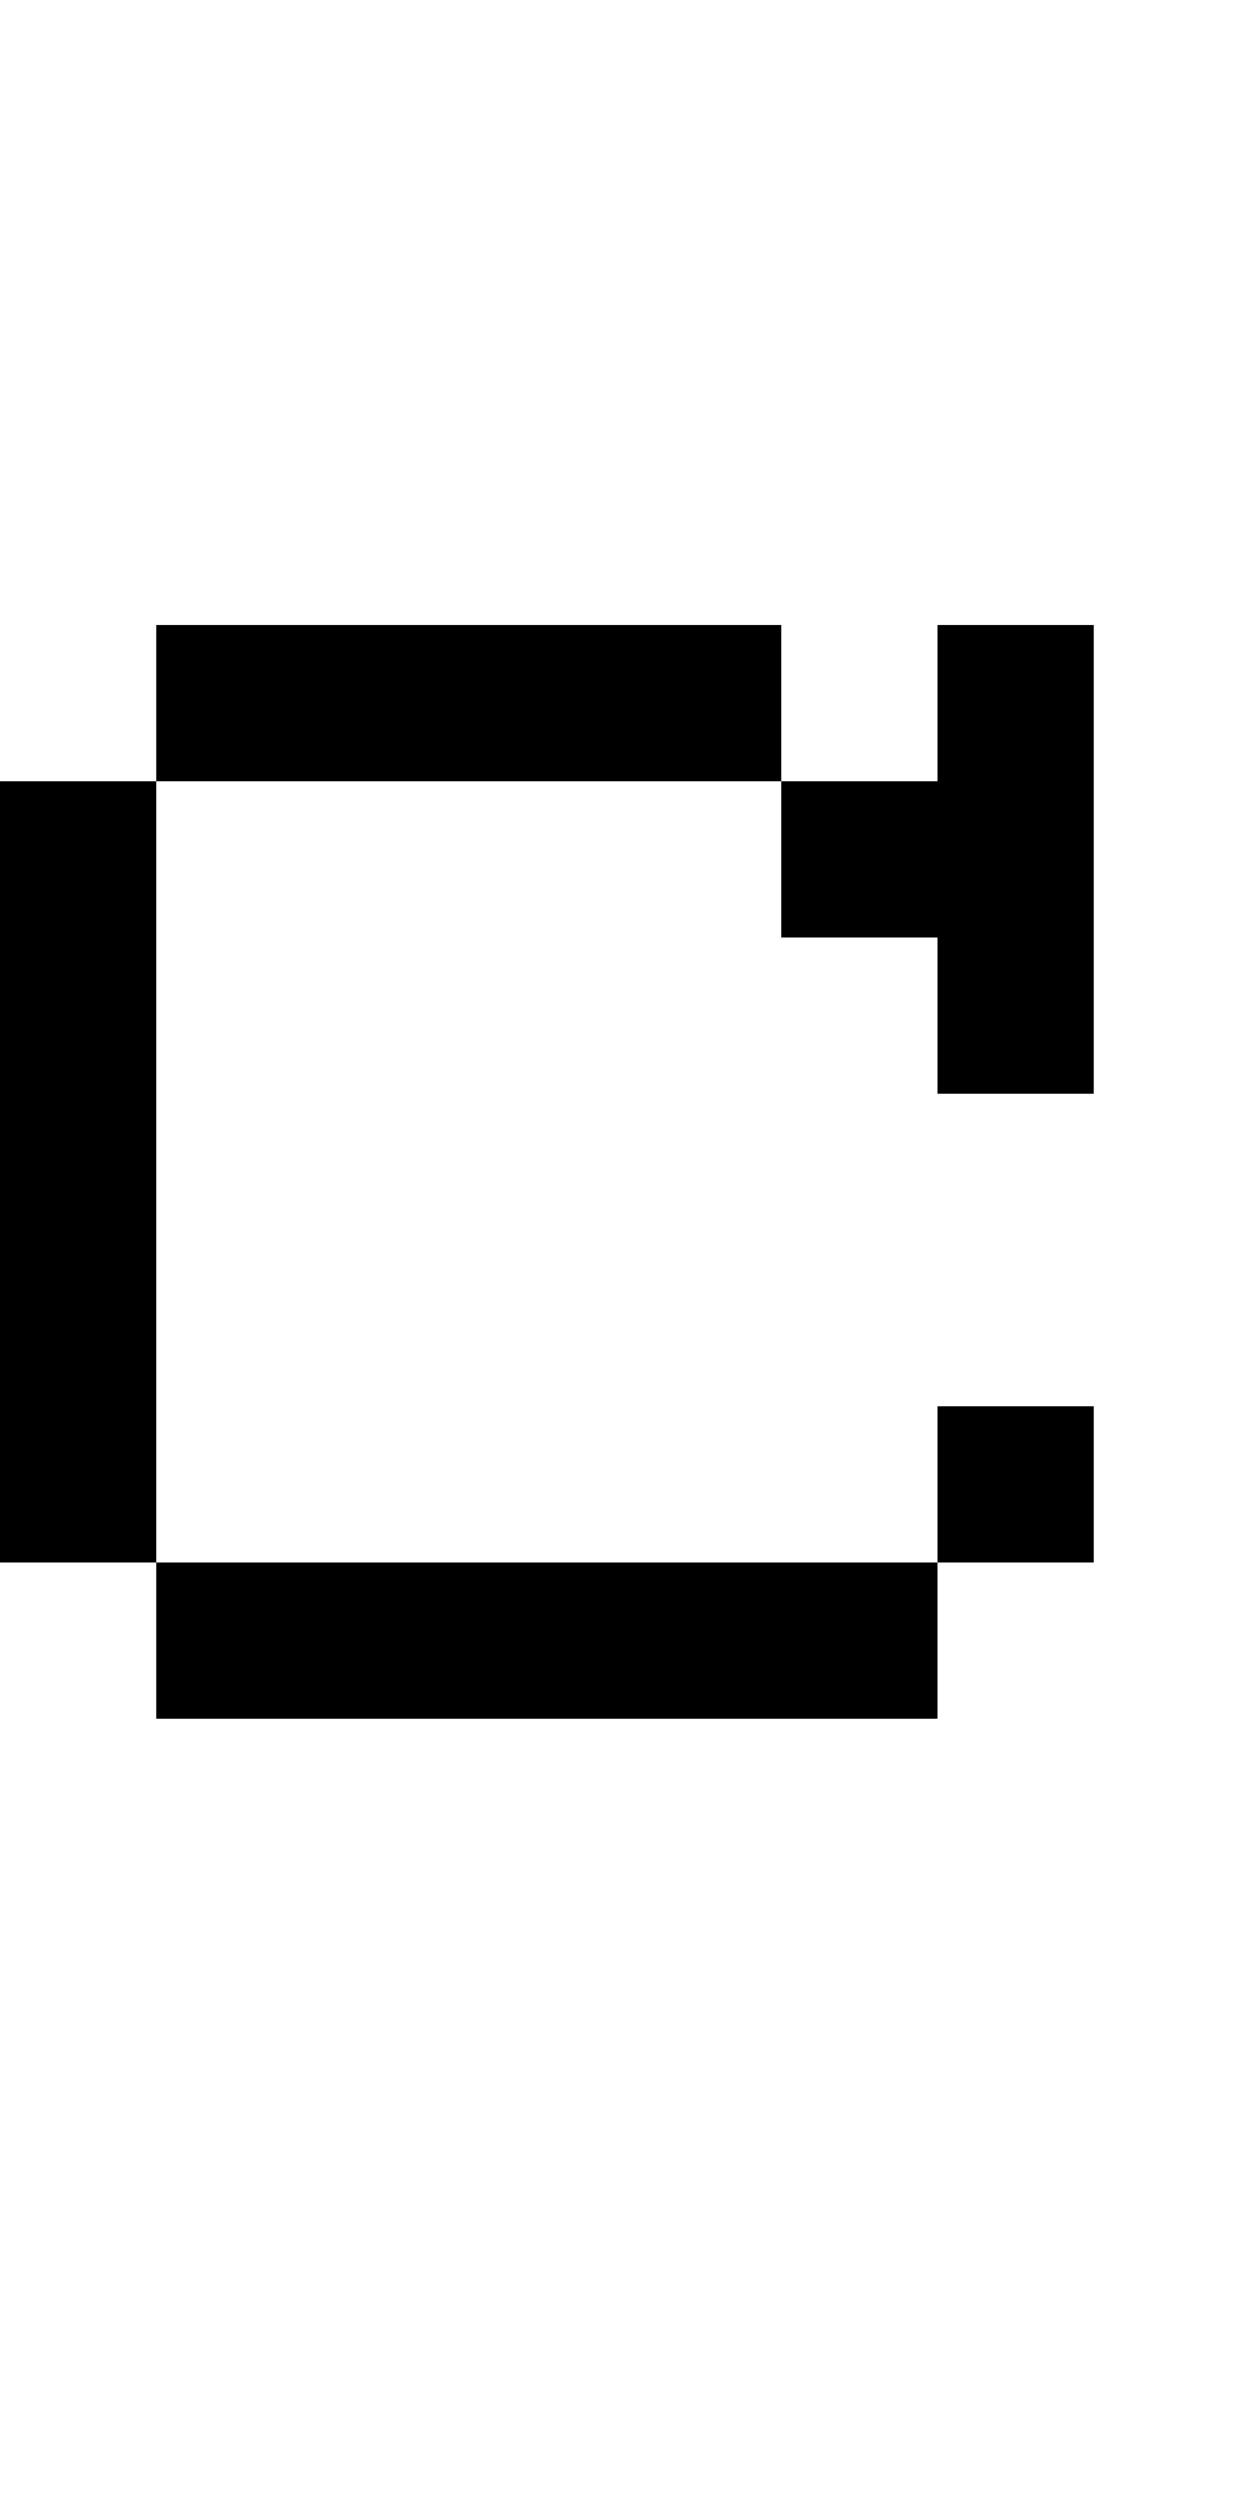
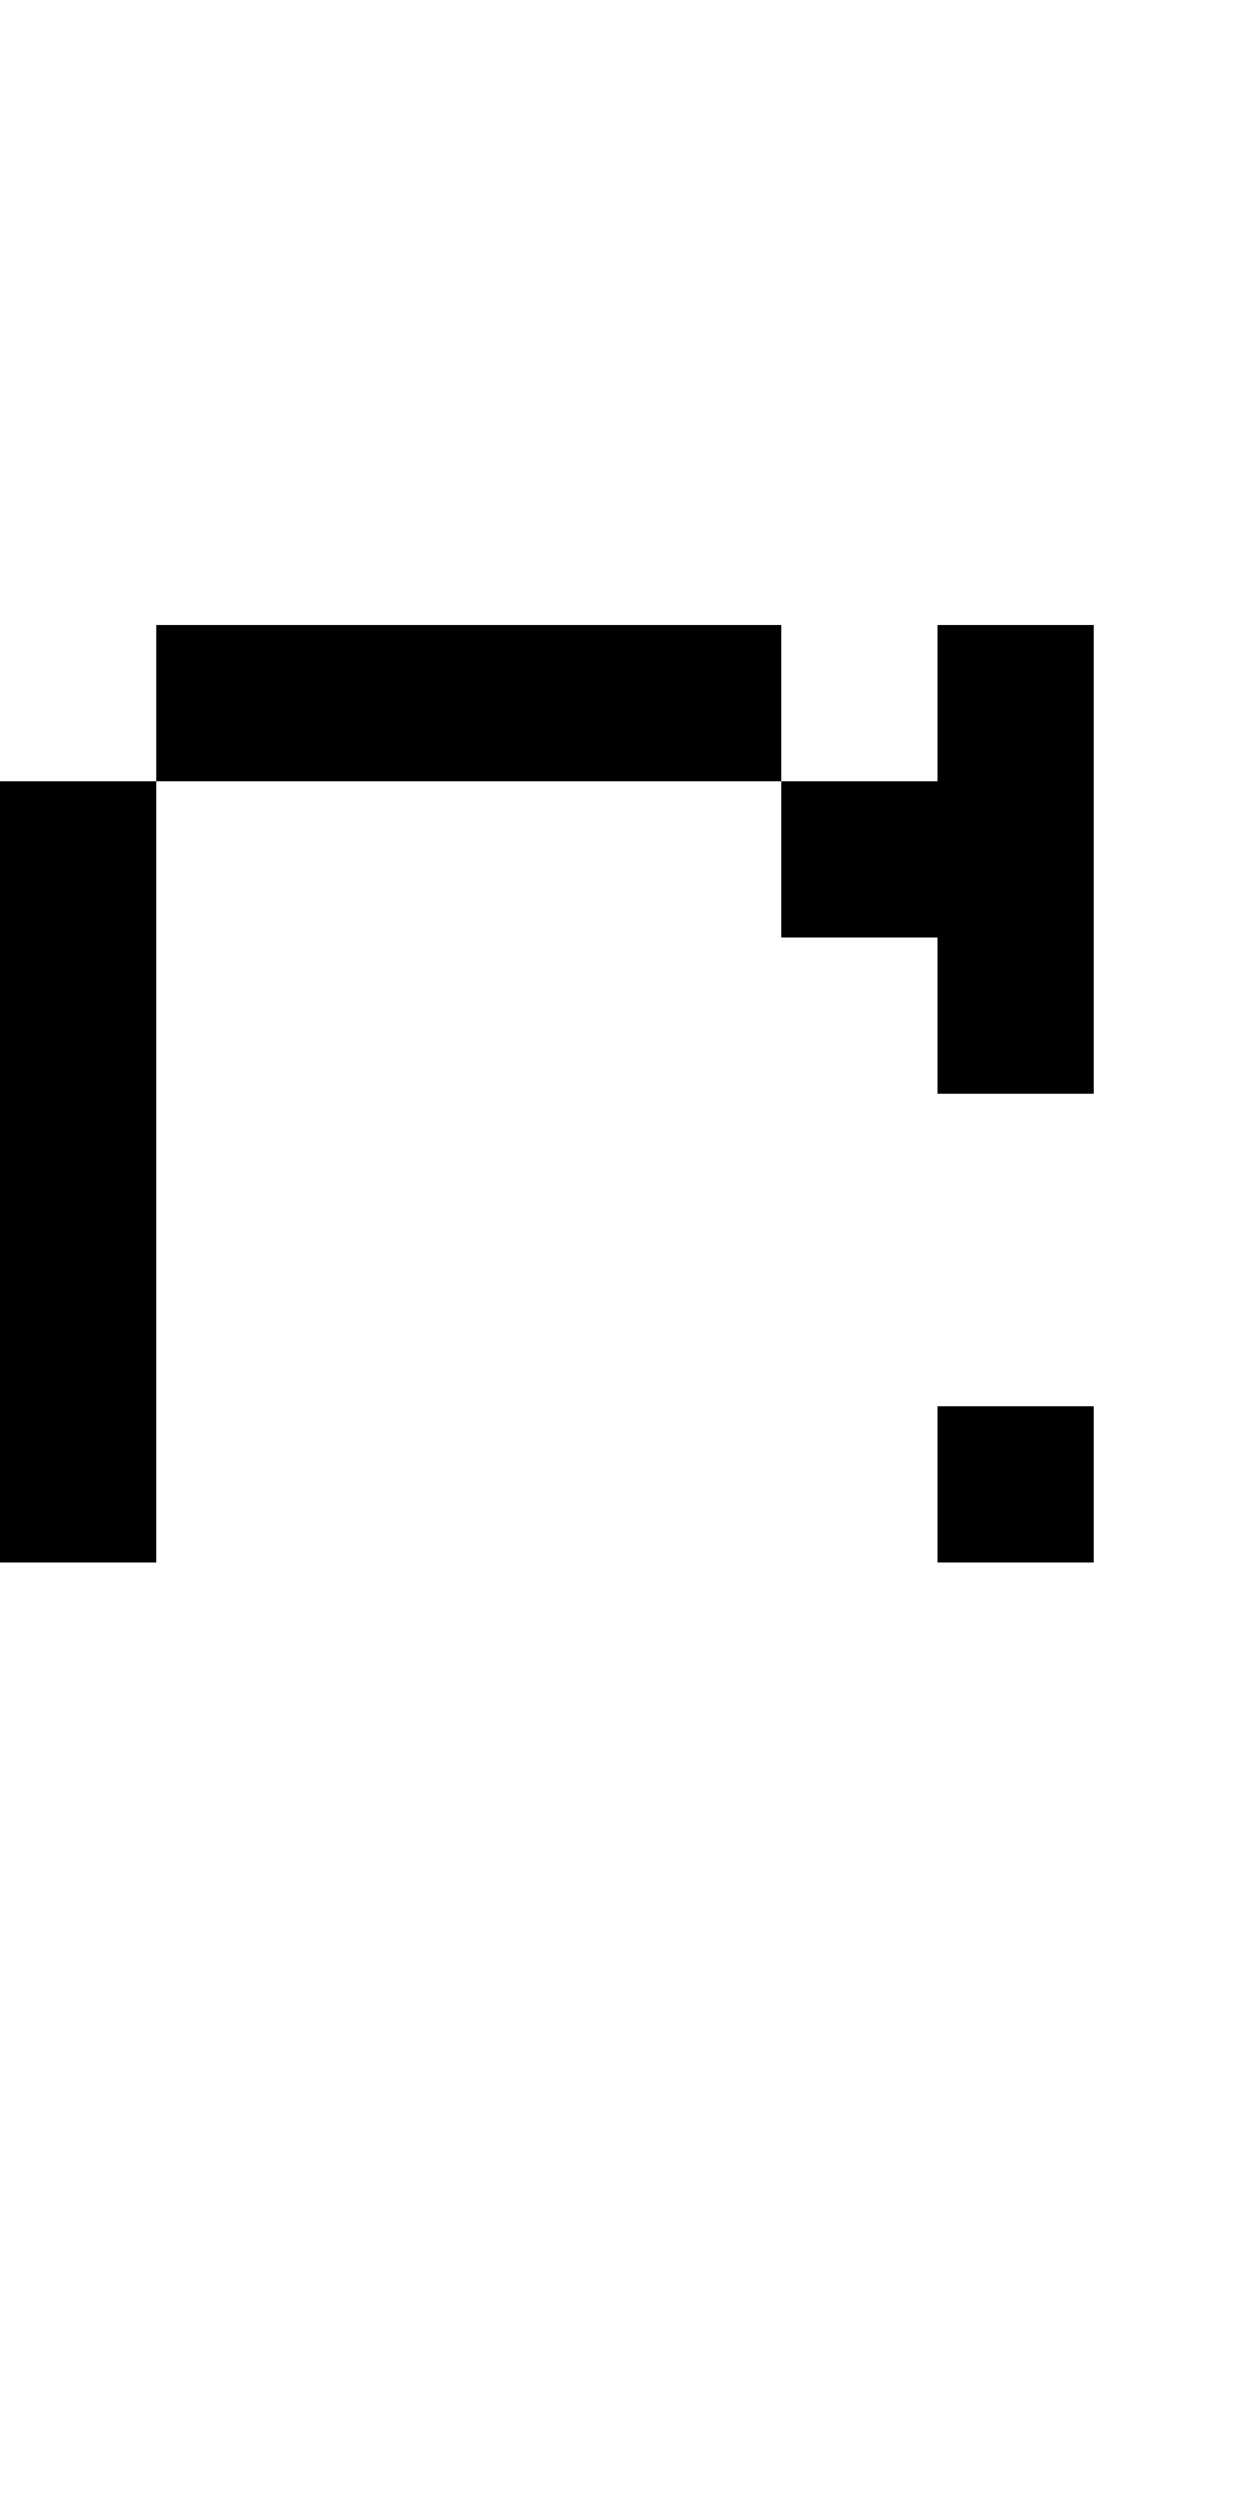
<svg xmlns="http://www.w3.org/2000/svg" width="8px" height="16px" viewBox="0 0 8 16">
  <style>svg { background-color: white } @media(prefers-color-scheme: dark) { svg { background-color: black } }</style>
-   <path fill="white" d="M0,0H8V16H0" />
-   <path fill="black" d="M0,5H1V4H5V5H1V10H0M1,10H6V9H7V10H6V11H1M6,4H7V7H6V6H5V5H6" />
+   <path fill="black" d="M0,5H1V4H5V5H1V10H0M1,10H6V9H7V10H6H1M6,4H7V7H6V6H5V5H6" />
</svg>